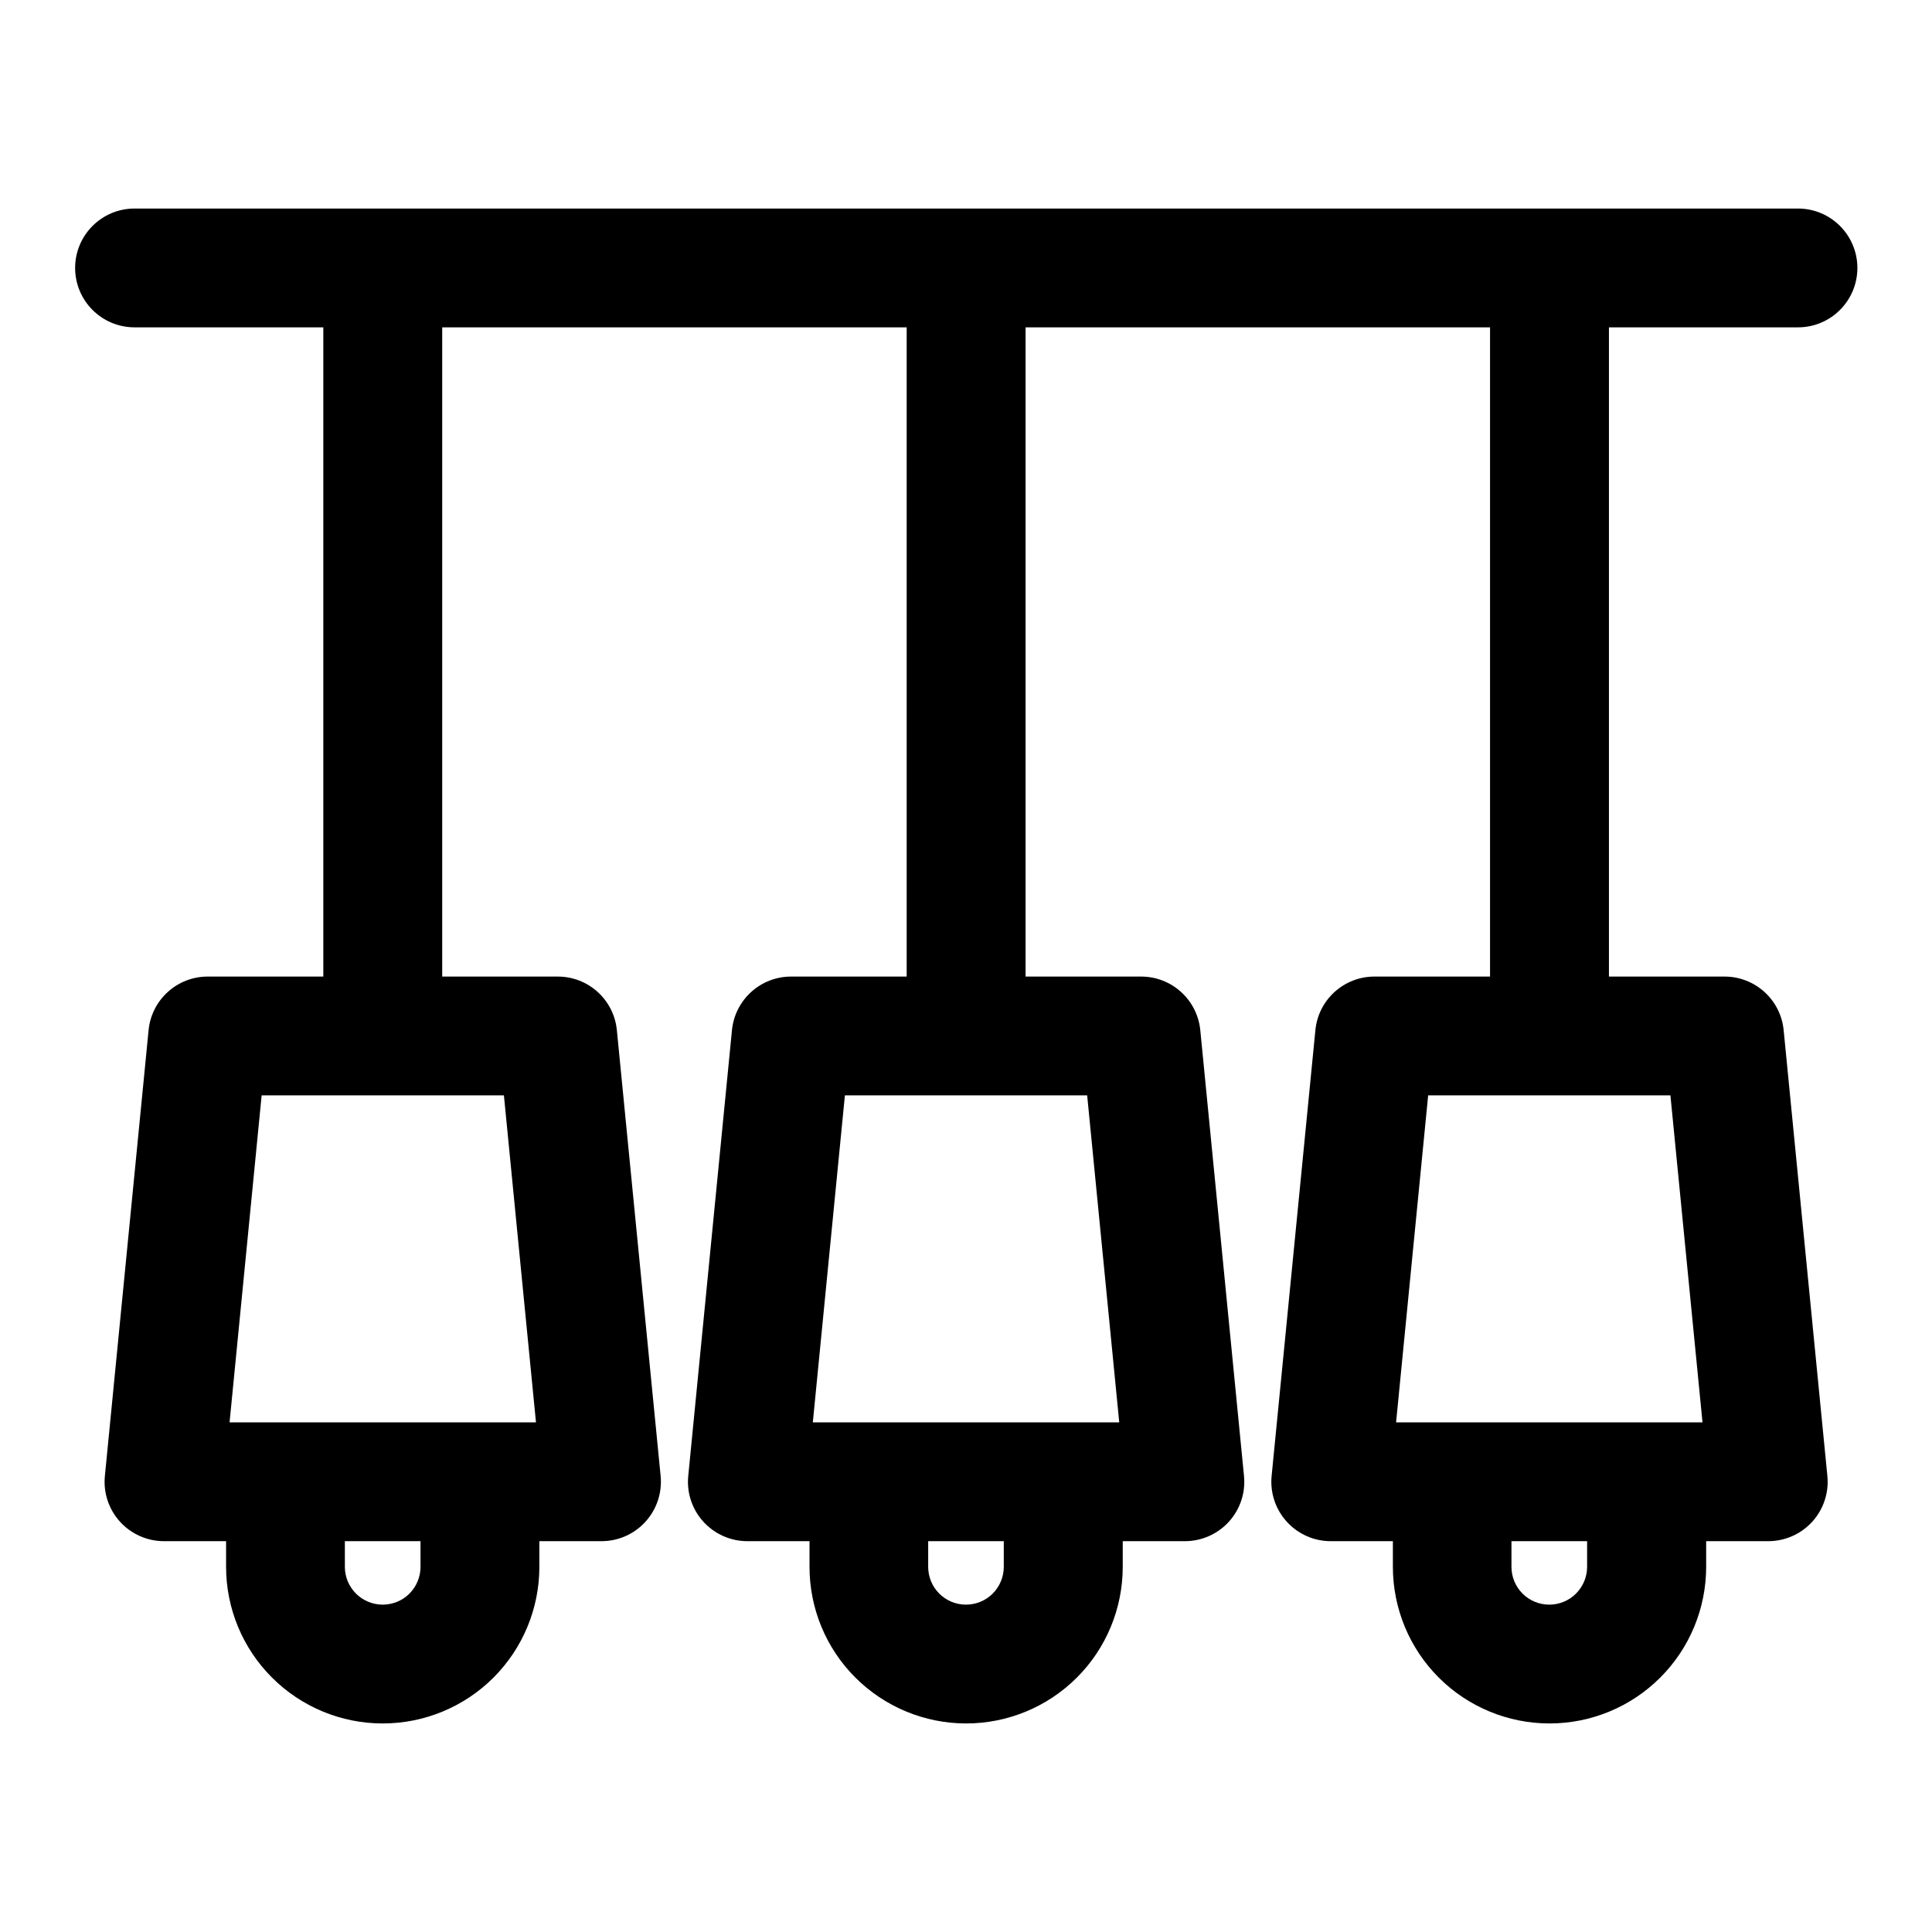
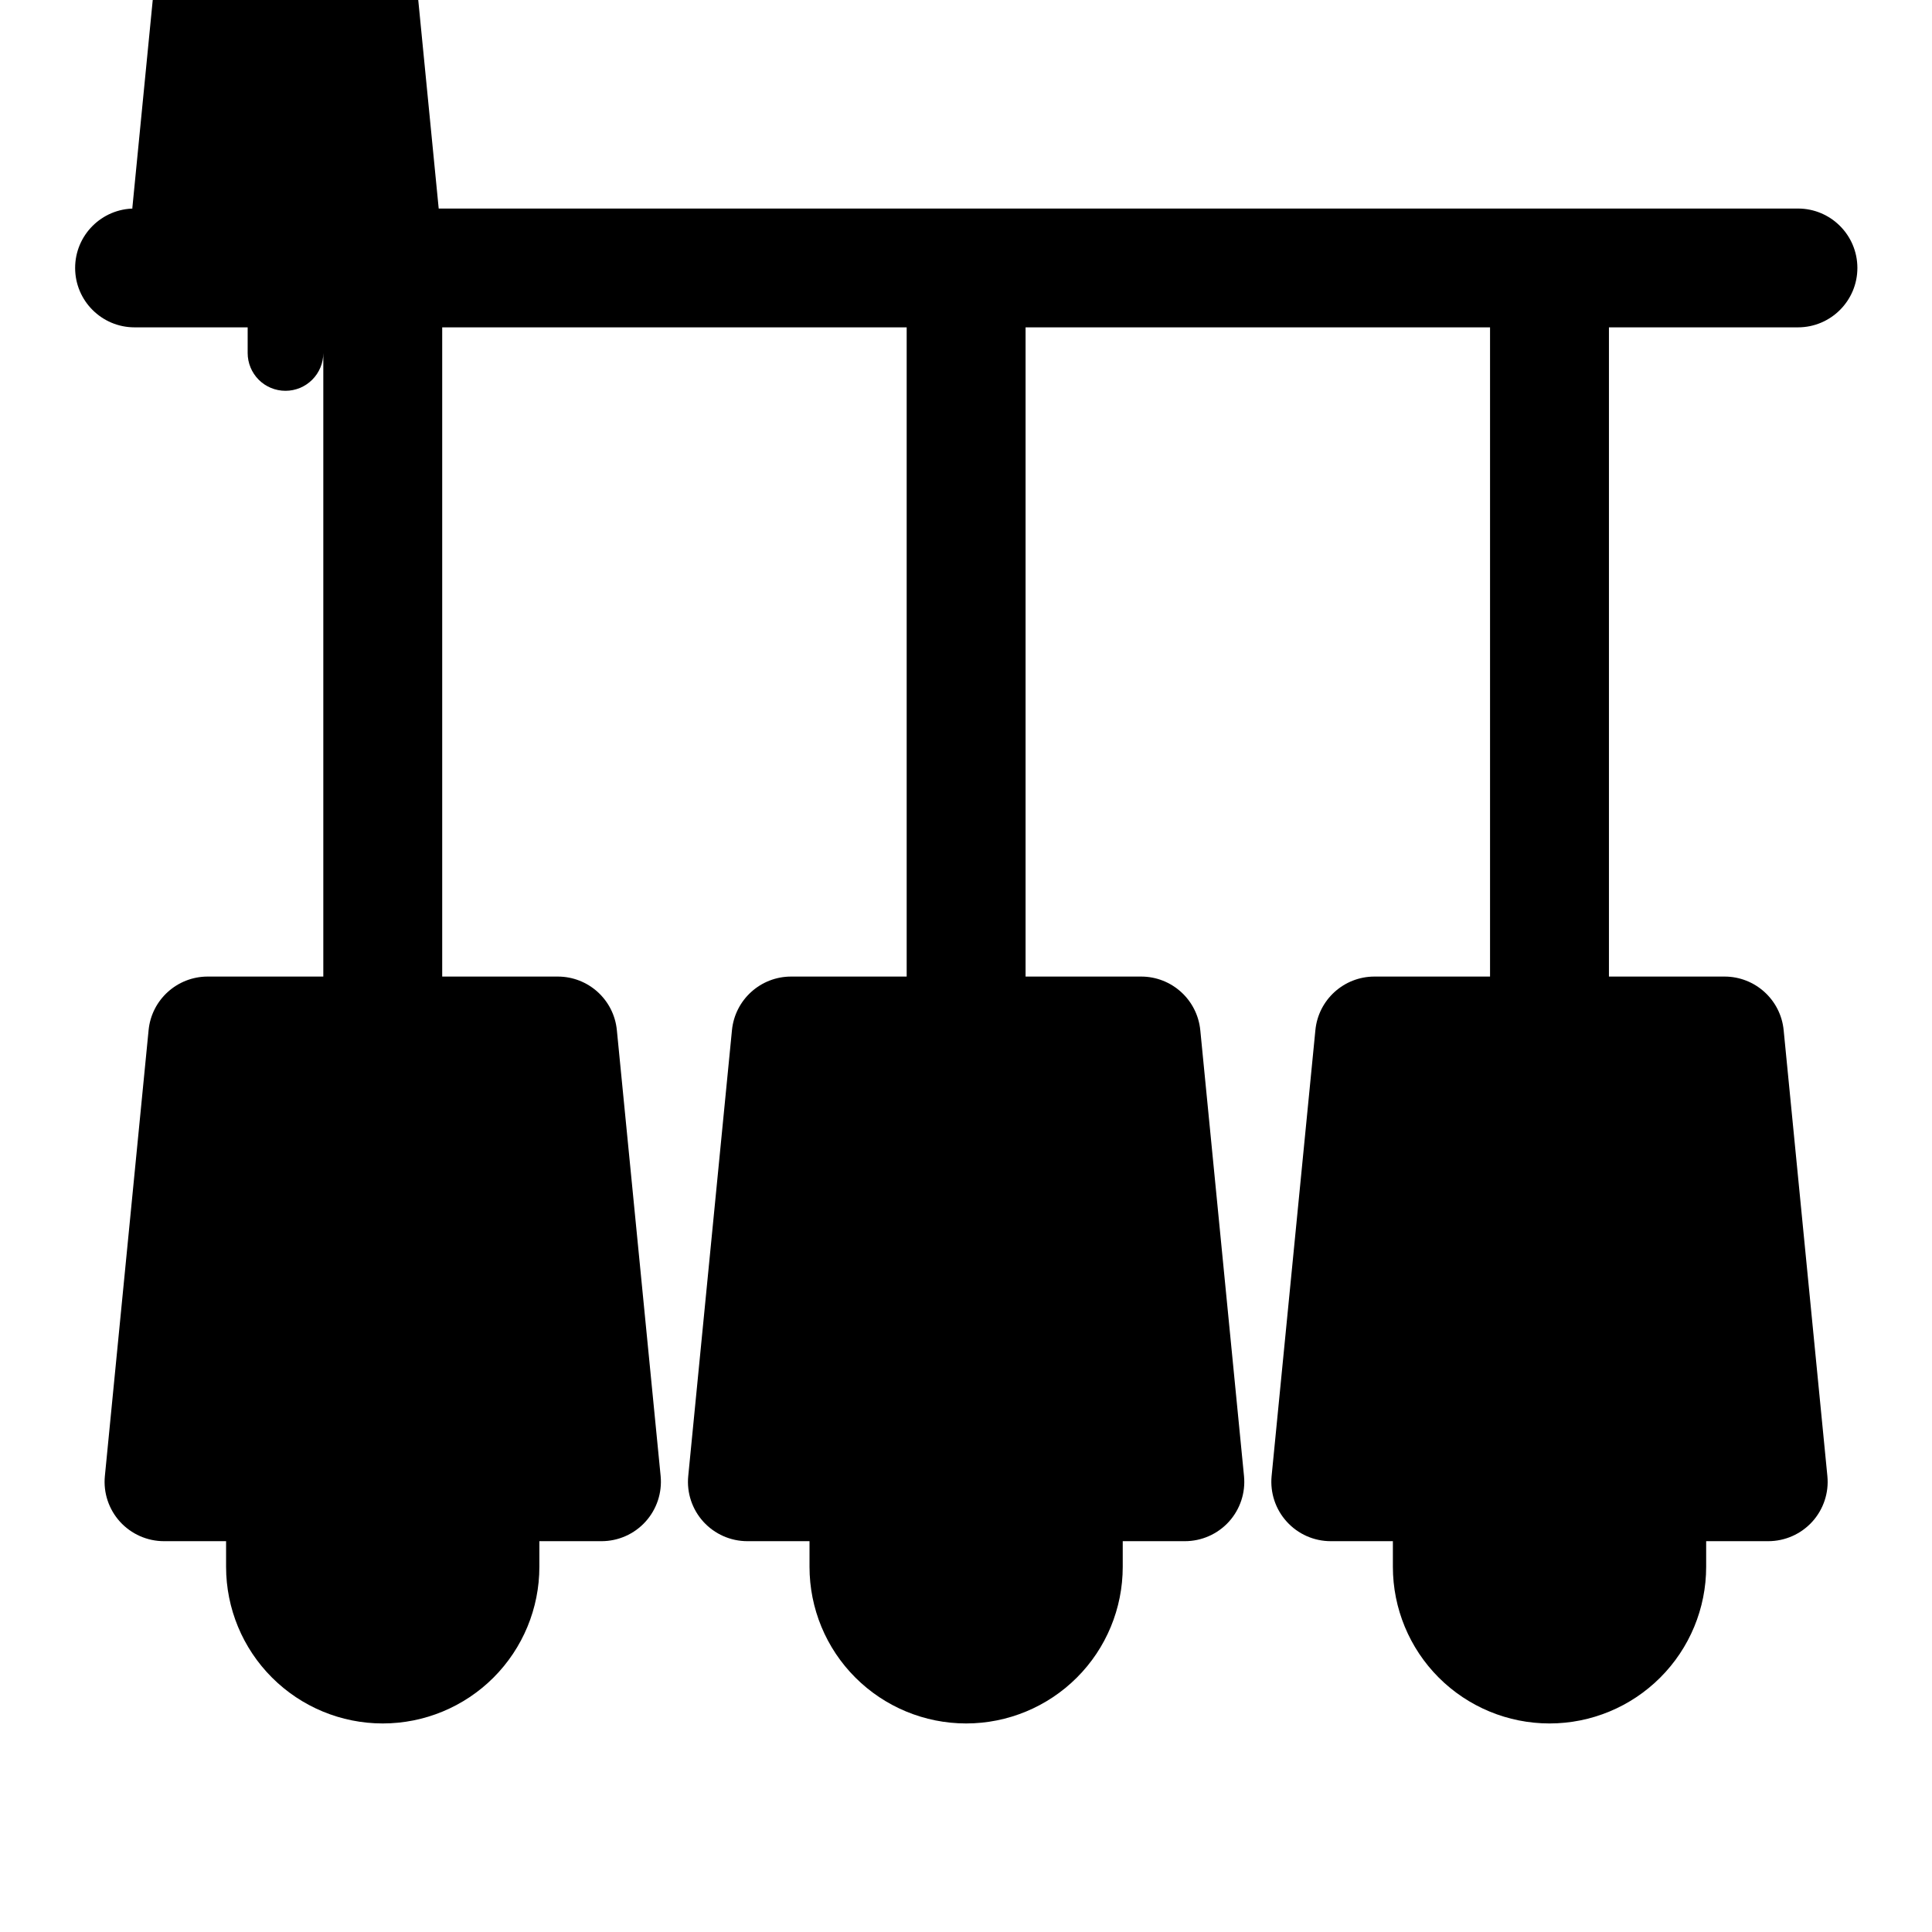
<svg xmlns="http://www.w3.org/2000/svg" fill="#000000" width="800px" height="800px" version="1.1" viewBox="144 144 512 512">
-   <path d="m229.68 230.75v172.05h-30.637c-8.094 0-14.879 6.141-15.664 14.199l-11.586 118.16c-0.441 4.426 1.023 8.816 4 12.105 2.992 3.289 7.227 5.164 11.668 5.164h16.453v6.801c0 11.004 4.375 21.57 12.172 29.348 7.777 7.777 18.324 12.156 29.332 12.156h0.016c11.004 0 21.57-4.375 29.348-12.156 7.777-7.777 12.156-18.344 12.156-29.348v-6.801h16.469c4.441 0 8.676-1.875 11.652-5.164 2.992-3.289 4.441-7.684 4.016-12.105l-11.602-118.16c-0.789-8.062-7.559-14.199-15.664-14.199h-30.621v-172.05h123.09v172.05h-30.621c-8.109 0-14.879 6.141-15.68 14.199l-11.586 118.16c-0.441 4.426 1.023 8.816 4 12.105 2.992 3.289 7.227 5.164 11.668 5.164h16.469v6.801c0 11.004 4.359 21.57 12.156 29.348 7.777 7.777 18.344 12.156 29.348 12.156s21.57-4.375 29.348-12.156c7.793-7.777 12.156-18.344 12.156-29.348v-6.801h16.469c4.441 0 8.676-1.875 11.668-5.164 2.977-3.289 4.441-7.684 4-12.105l-11.586-118.16c-0.805-8.062-7.574-14.199-15.68-14.199h-30.621v-172.05h123.09v172.05h-30.621c-8.109 0-14.879 6.141-15.664 14.199l-11.602 118.16c-0.426 4.426 1.023 8.816 4.016 12.105 2.977 3.289 7.211 5.164 11.652 5.164h16.469v6.801c0 11.004 4.375 21.57 12.156 29.348 7.777 7.777 18.344 12.156 29.348 12.156h0.016c11.004 0 21.555-4.375 29.332-12.156 7.793-7.777 12.172-18.344 12.172-29.348v-6.801h16.453c4.441 0 8.676-1.875 11.668-5.164 2.977-3.289 4.441-7.684 4-12.105l-11.586-118.16c-0.789-8.062-7.574-14.199-15.664-14.199h-30.637v-172.05h50.098c8.691 0 15.742-7.055 15.742-15.742 0-8.691-7.055-15.742-15.742-15.742h-440.83c-8.691 0-15.742 7.055-15.742 15.742 0 8.691 7.055 15.742 15.742 15.742h50.098zm334.92 321.68v6.801c0 2.66-1.055 5.195-2.945 7.086-1.875 1.875-4.426 2.93-7.07 2.93h-0.016c-2.66 0-5.211-1.055-7.086-2.93-1.875-1.891-2.93-4.426-2.93-7.086v-6.801zm-309.16 0v6.801c0 2.66-1.055 5.195-2.93 7.086-1.875 1.875-4.426 2.93-7.086 2.93h-0.016c-2.644 0-5.195-1.055-7.07-2.93-1.891-1.891-2.945-4.426-2.945-7.086v-6.801zm154.57 0v6.801c0 2.66-1.055 5.195-2.93 7.086-1.875 1.875-4.426 2.93-7.086 2.93s-5.211-1.055-7.086-2.93c-1.875-1.891-2.93-4.426-2.93-7.086v-6.801zm170.37-31.488h14.801l-8.5-86.656h-64.203s-8.5 86.656-8.5 86.656h66.406zm-154.57 0h14.801l-8.5-86.656h-64.203s-8.5 86.656-8.5 86.656h66.406zm-154.57 0h14.801l-8.5-86.656h-64.203s-8.5 86.656-8.5 86.656h66.406z" fill-rule="evenodd" />
+   <path d="m229.68 230.75v172.05h-30.637c-8.094 0-14.879 6.141-15.664 14.199l-11.586 118.16c-0.441 4.426 1.023 8.816 4 12.105 2.992 3.289 7.227 5.164 11.668 5.164h16.453v6.801c0 11.004 4.375 21.57 12.172 29.348 7.777 7.777 18.324 12.156 29.332 12.156h0.016c11.004 0 21.57-4.375 29.348-12.156 7.777-7.777 12.156-18.344 12.156-29.348v-6.801h16.469c4.441 0 8.676-1.875 11.652-5.164 2.992-3.289 4.441-7.684 4.016-12.105l-11.602-118.16c-0.789-8.062-7.559-14.199-15.664-14.199h-30.621v-172.05h123.09v172.05h-30.621c-8.109 0-14.879 6.141-15.68 14.199l-11.586 118.16c-0.441 4.426 1.023 8.816 4 12.105 2.992 3.289 7.227 5.164 11.668 5.164h16.469v6.801c0 11.004 4.359 21.57 12.156 29.348 7.777 7.777 18.344 12.156 29.348 12.156s21.57-4.375 29.348-12.156c7.793-7.777 12.156-18.344 12.156-29.348v-6.801h16.469c4.441 0 8.676-1.875 11.668-5.164 2.977-3.289 4.441-7.684 4-12.105l-11.586-118.16c-0.805-8.062-7.574-14.199-15.68-14.199h-30.621v-172.05h123.09v172.05h-30.621c-8.109 0-14.879 6.141-15.664 14.199l-11.602 118.16c-0.426 4.426 1.023 8.816 4.016 12.105 2.977 3.289 7.211 5.164 11.652 5.164h16.469v6.801c0 11.004 4.375 21.57 12.156 29.348 7.777 7.777 18.344 12.156 29.348 12.156h0.016c11.004 0 21.555-4.375 29.332-12.156 7.793-7.777 12.172-18.344 12.172-29.348v-6.801h16.453c4.441 0 8.676-1.875 11.668-5.164 2.977-3.289 4.441-7.684 4-12.105l-11.586-118.16c-0.789-8.062-7.574-14.199-15.664-14.199h-30.637v-172.05h50.098c8.691 0 15.742-7.055 15.742-15.742 0-8.691-7.055-15.742-15.742-15.742h-440.83c-8.691 0-15.742 7.055-15.742 15.742 0 8.691 7.055 15.742 15.742 15.742h50.098zv6.801c0 2.66-1.055 5.195-2.945 7.086-1.875 1.875-4.426 2.93-7.07 2.93h-0.016c-2.66 0-5.211-1.055-7.086-2.93-1.875-1.891-2.93-4.426-2.93-7.086v-6.801zm-309.16 0v6.801c0 2.66-1.055 5.195-2.93 7.086-1.875 1.875-4.426 2.93-7.086 2.93h-0.016c-2.644 0-5.195-1.055-7.07-2.93-1.891-1.891-2.945-4.426-2.945-7.086v-6.801zm154.57 0v6.801c0 2.66-1.055 5.195-2.93 7.086-1.875 1.875-4.426 2.93-7.086 2.93s-5.211-1.055-7.086-2.93c-1.875-1.891-2.93-4.426-2.93-7.086v-6.801zm170.37-31.488h14.801l-8.5-86.656h-64.203s-8.5 86.656-8.5 86.656h66.406zm-154.57 0h14.801l-8.5-86.656h-64.203s-8.5 86.656-8.5 86.656h66.406zm-154.57 0h14.801l-8.5-86.656h-64.203s-8.5 86.656-8.5 86.656h66.406z" fill-rule="evenodd" />
</svg>